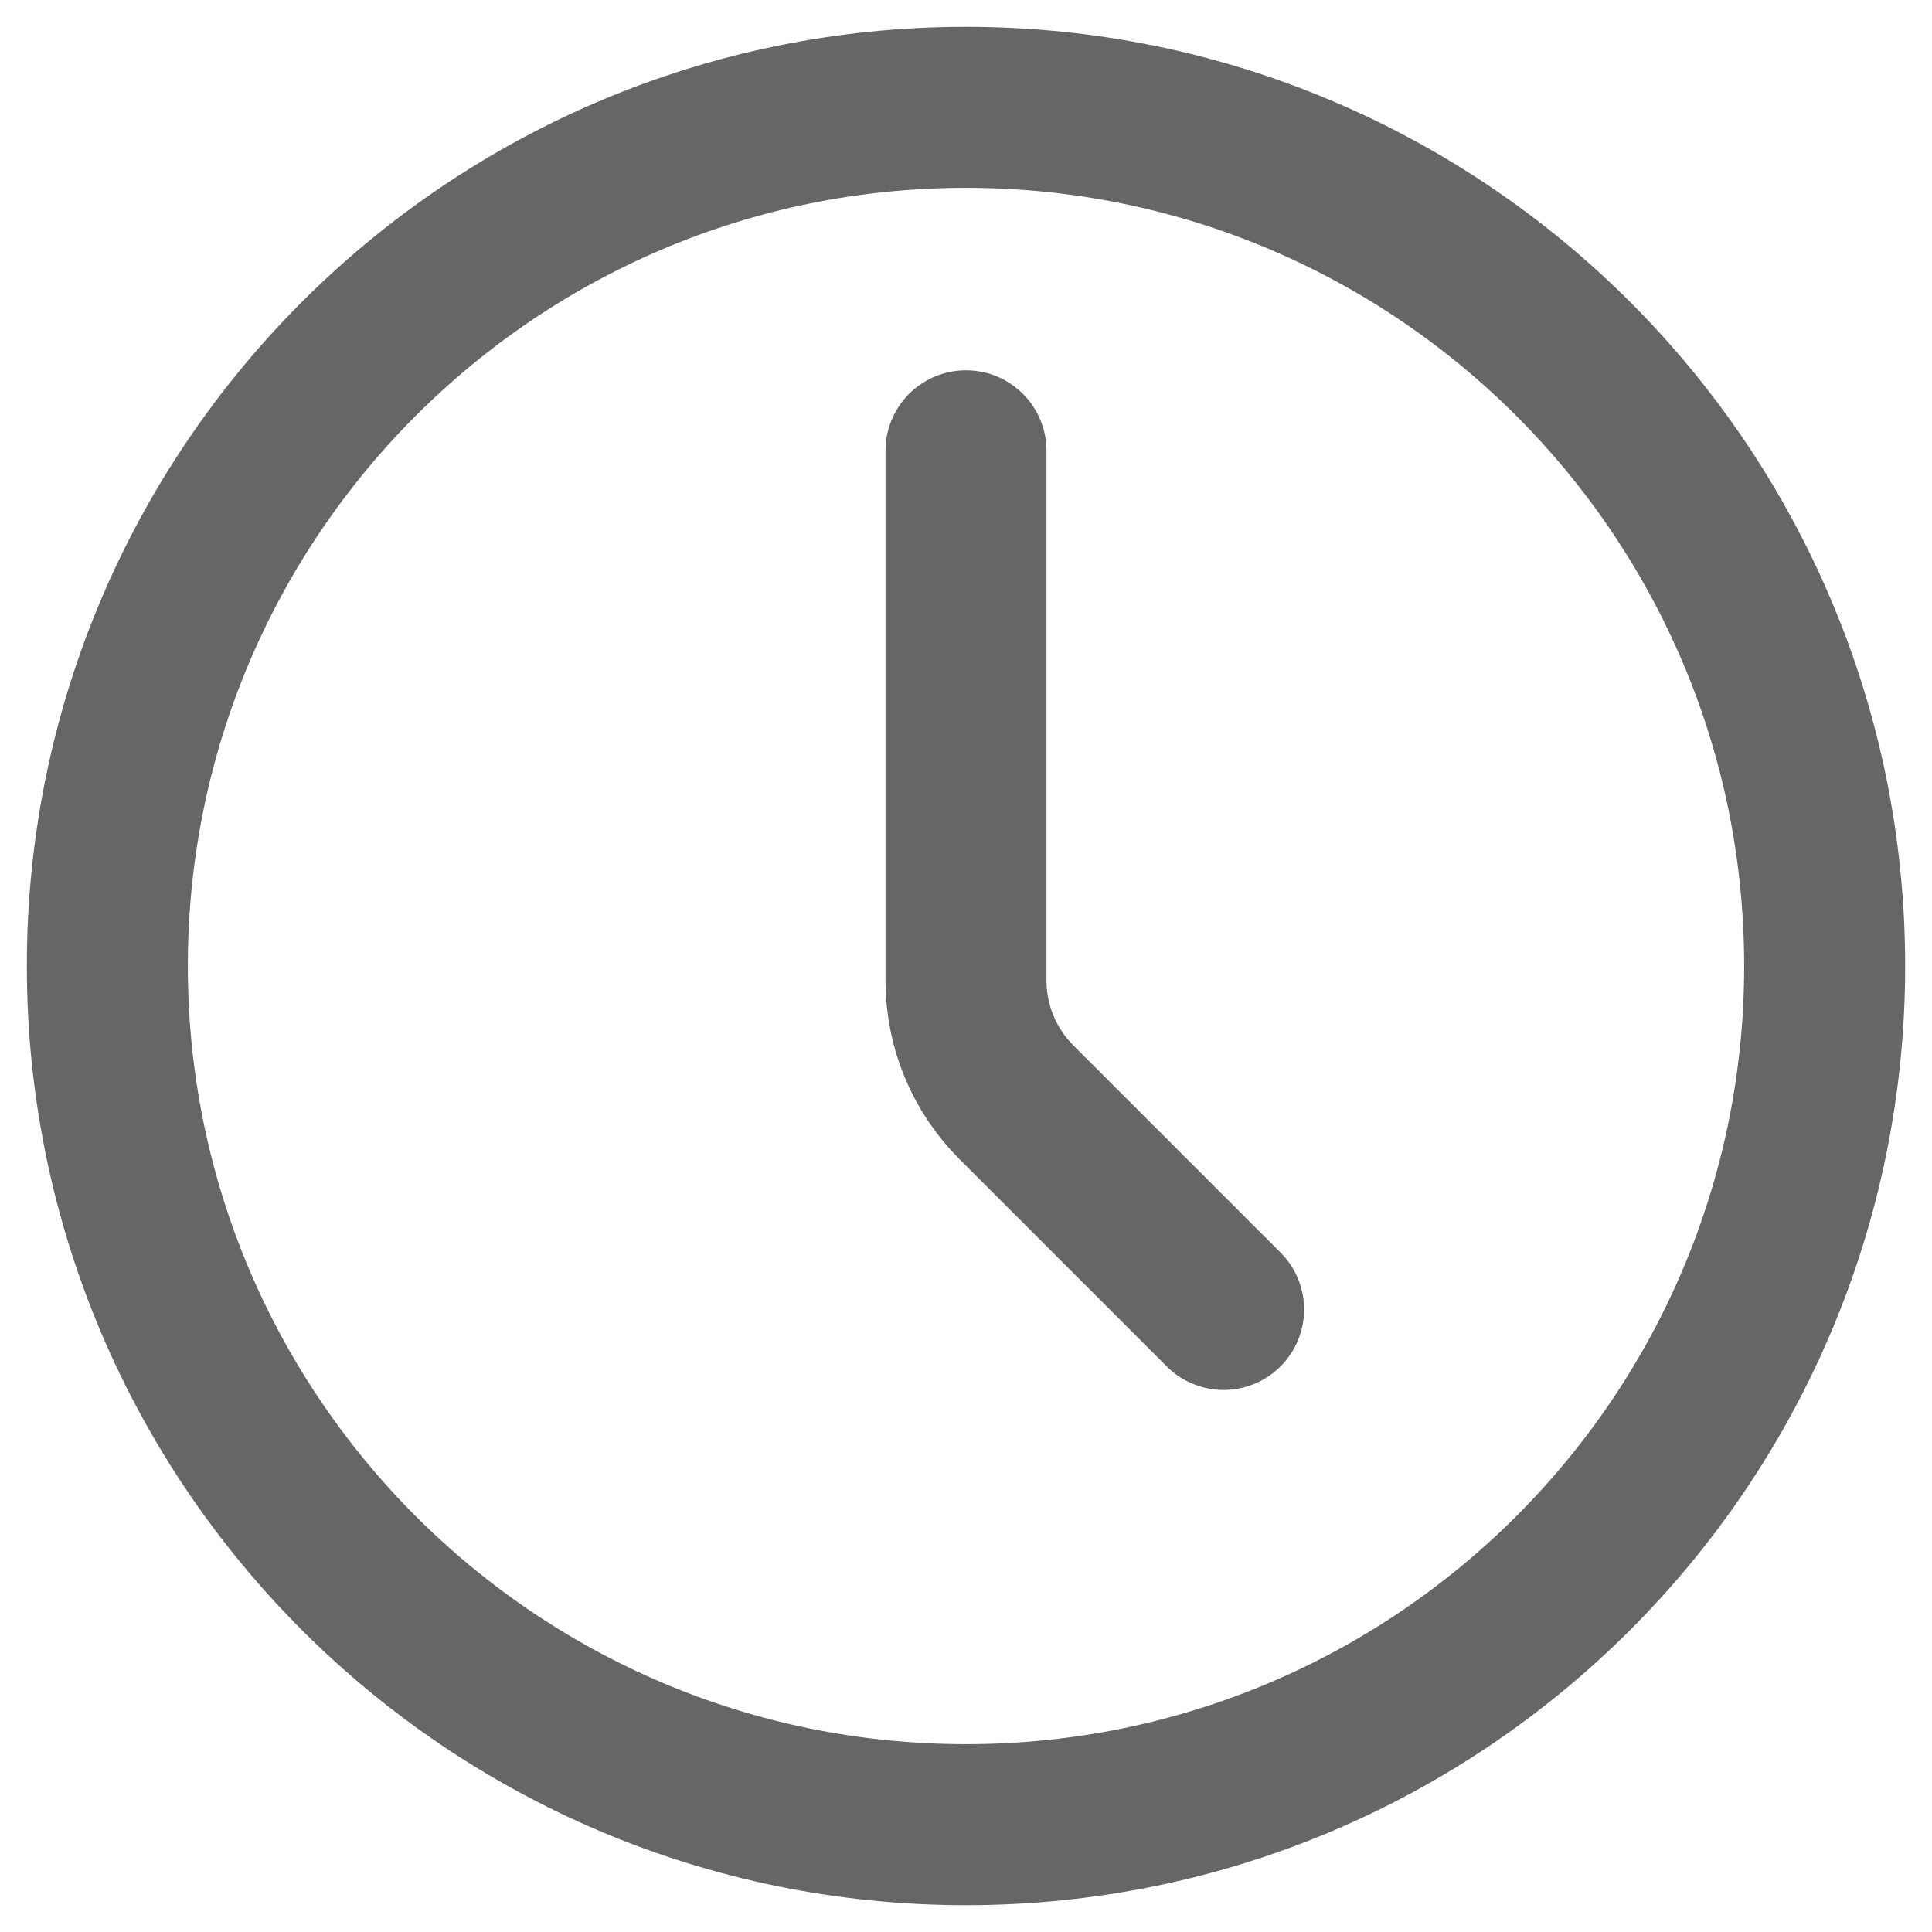
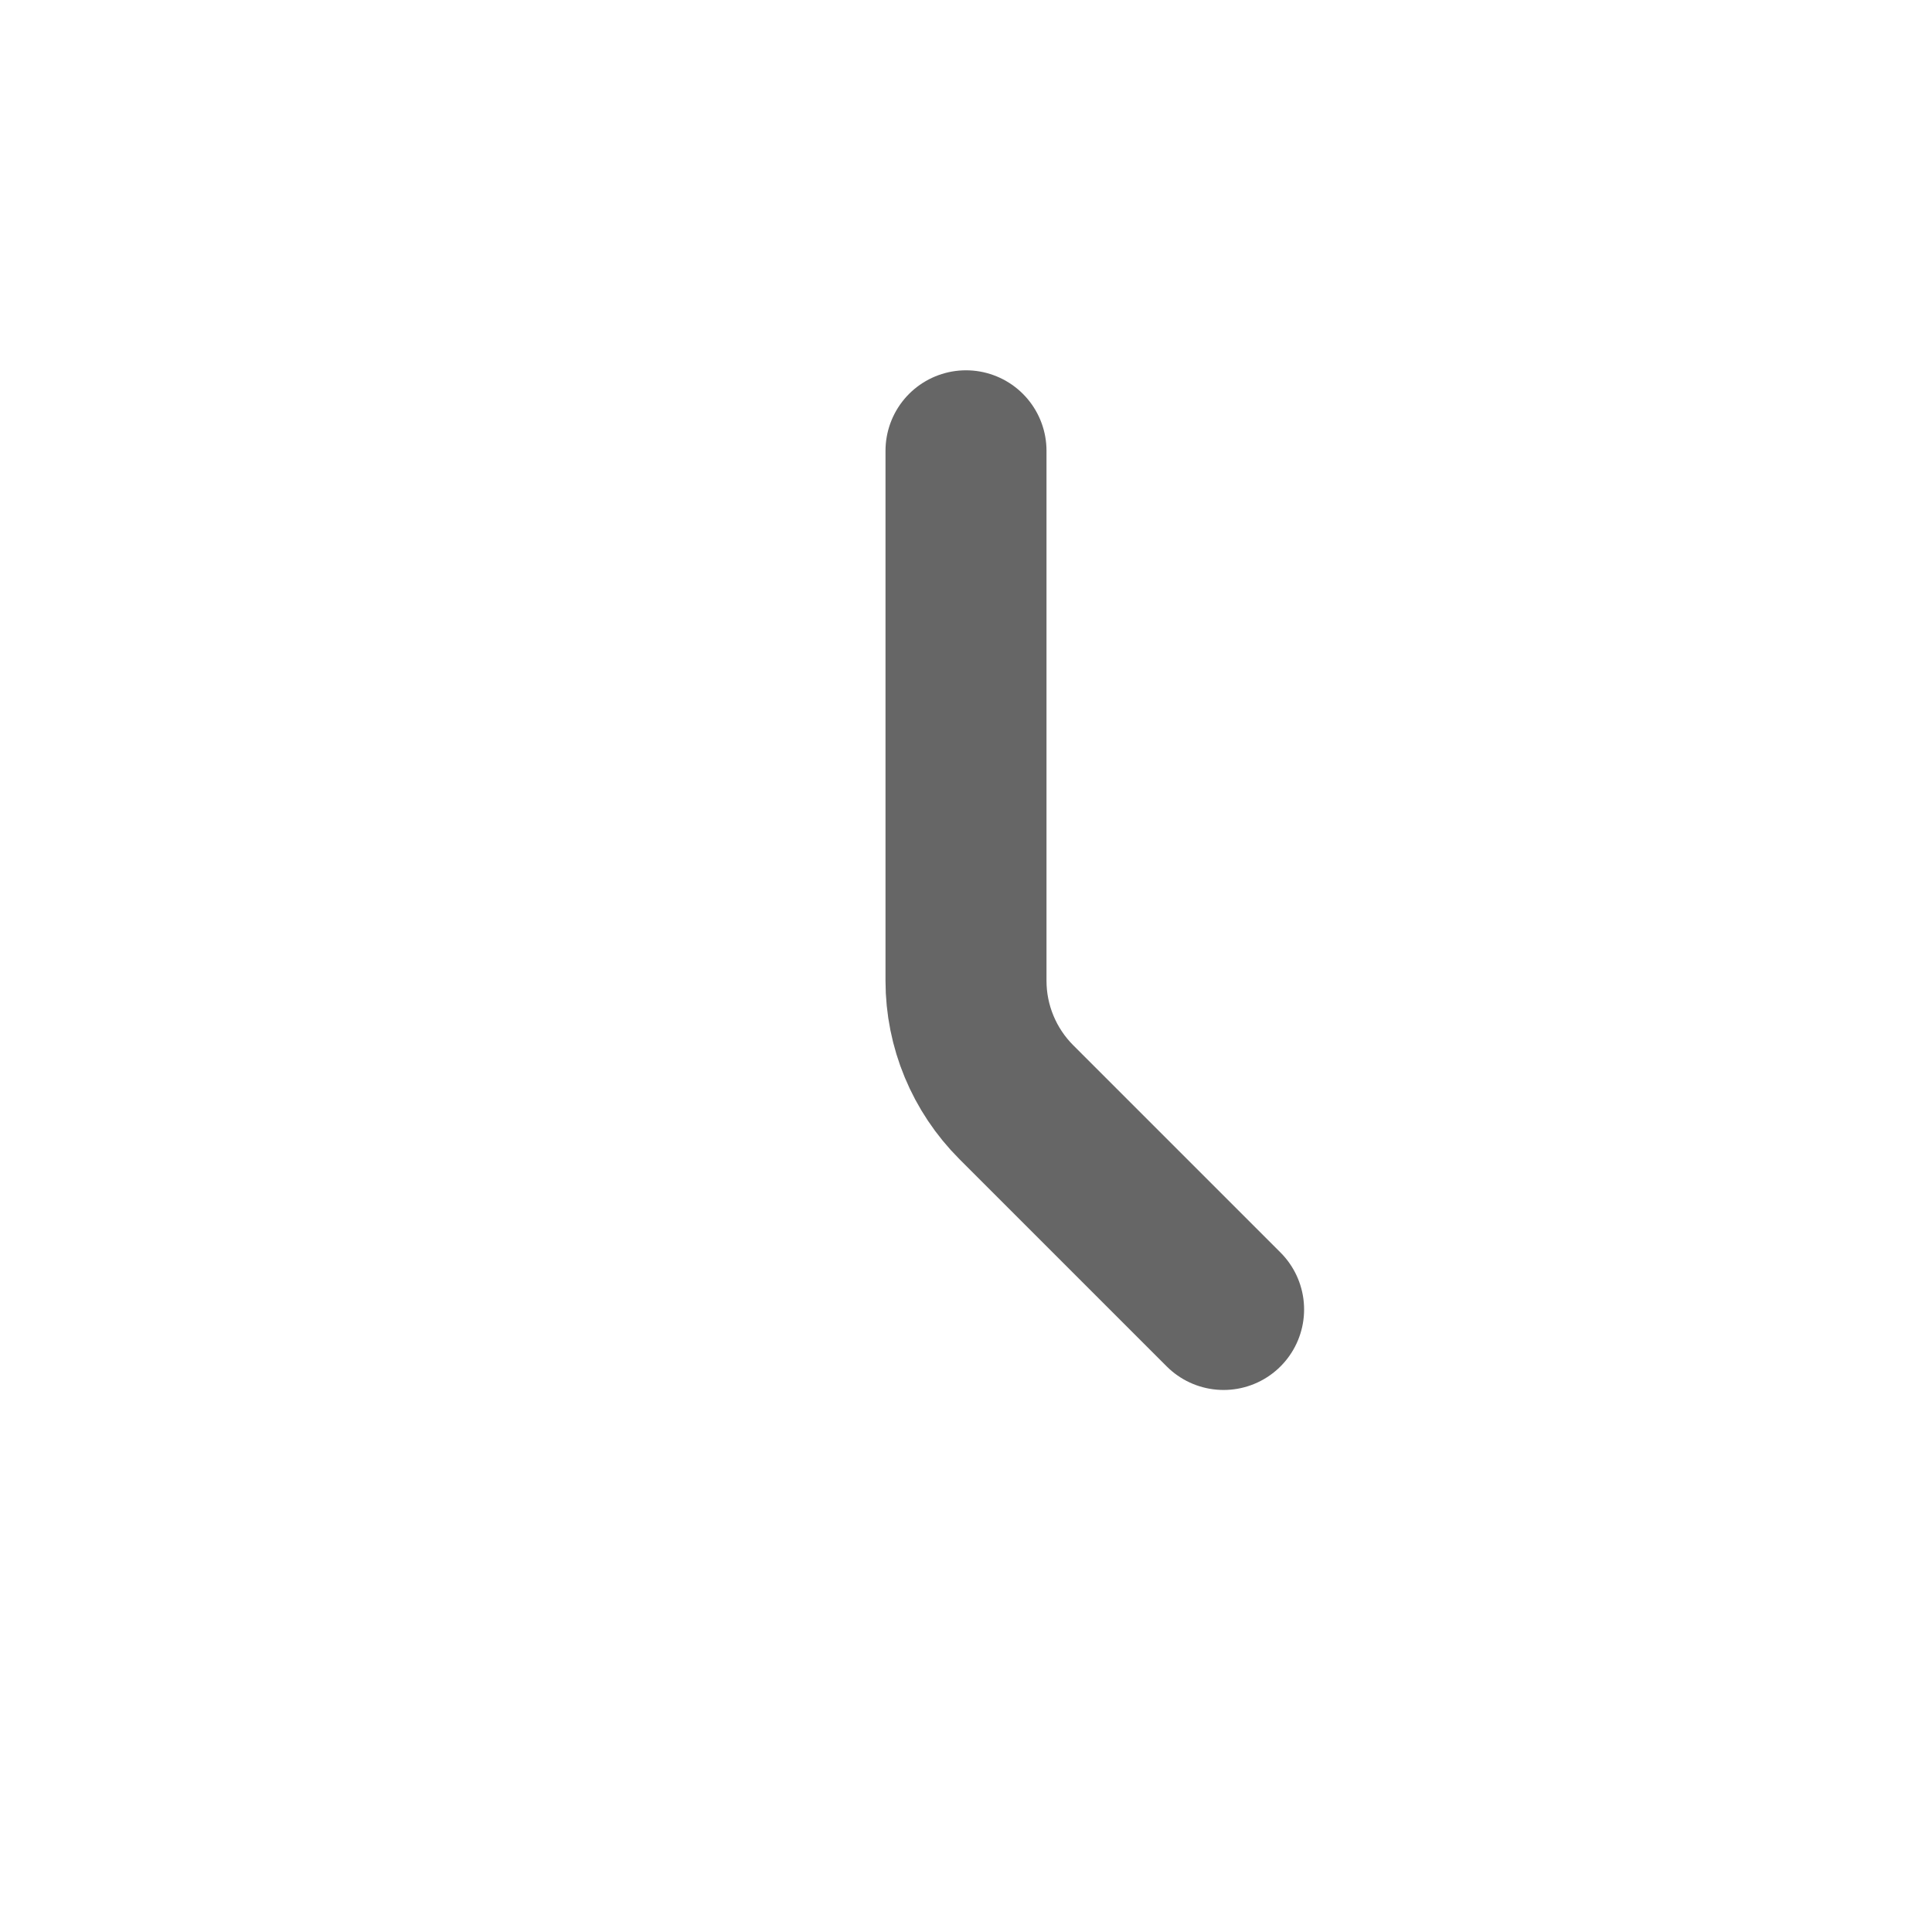
<svg xmlns="http://www.w3.org/2000/svg" width="18" height="18" viewBox="0 0 18 18" fill="none">
-   <path d="M9 17C13.418 17 17 13.418 17 9C17 4.582 13.418 1 9 1C4.582 1 1 4.582 1 9C1 13.418 4.582 17 9 17Z" stroke="#666666" stroke-width="1.5" stroke-linecap="round" stroke-linejoin="round" />
  <path d="M11.4 12.2L9.469 10.269C9.169 9.969 9 9.562 9 9.138V4.2" stroke="#666666" stroke-width="1.5" stroke-linecap="round" stroke-linejoin="round" />
</svg>